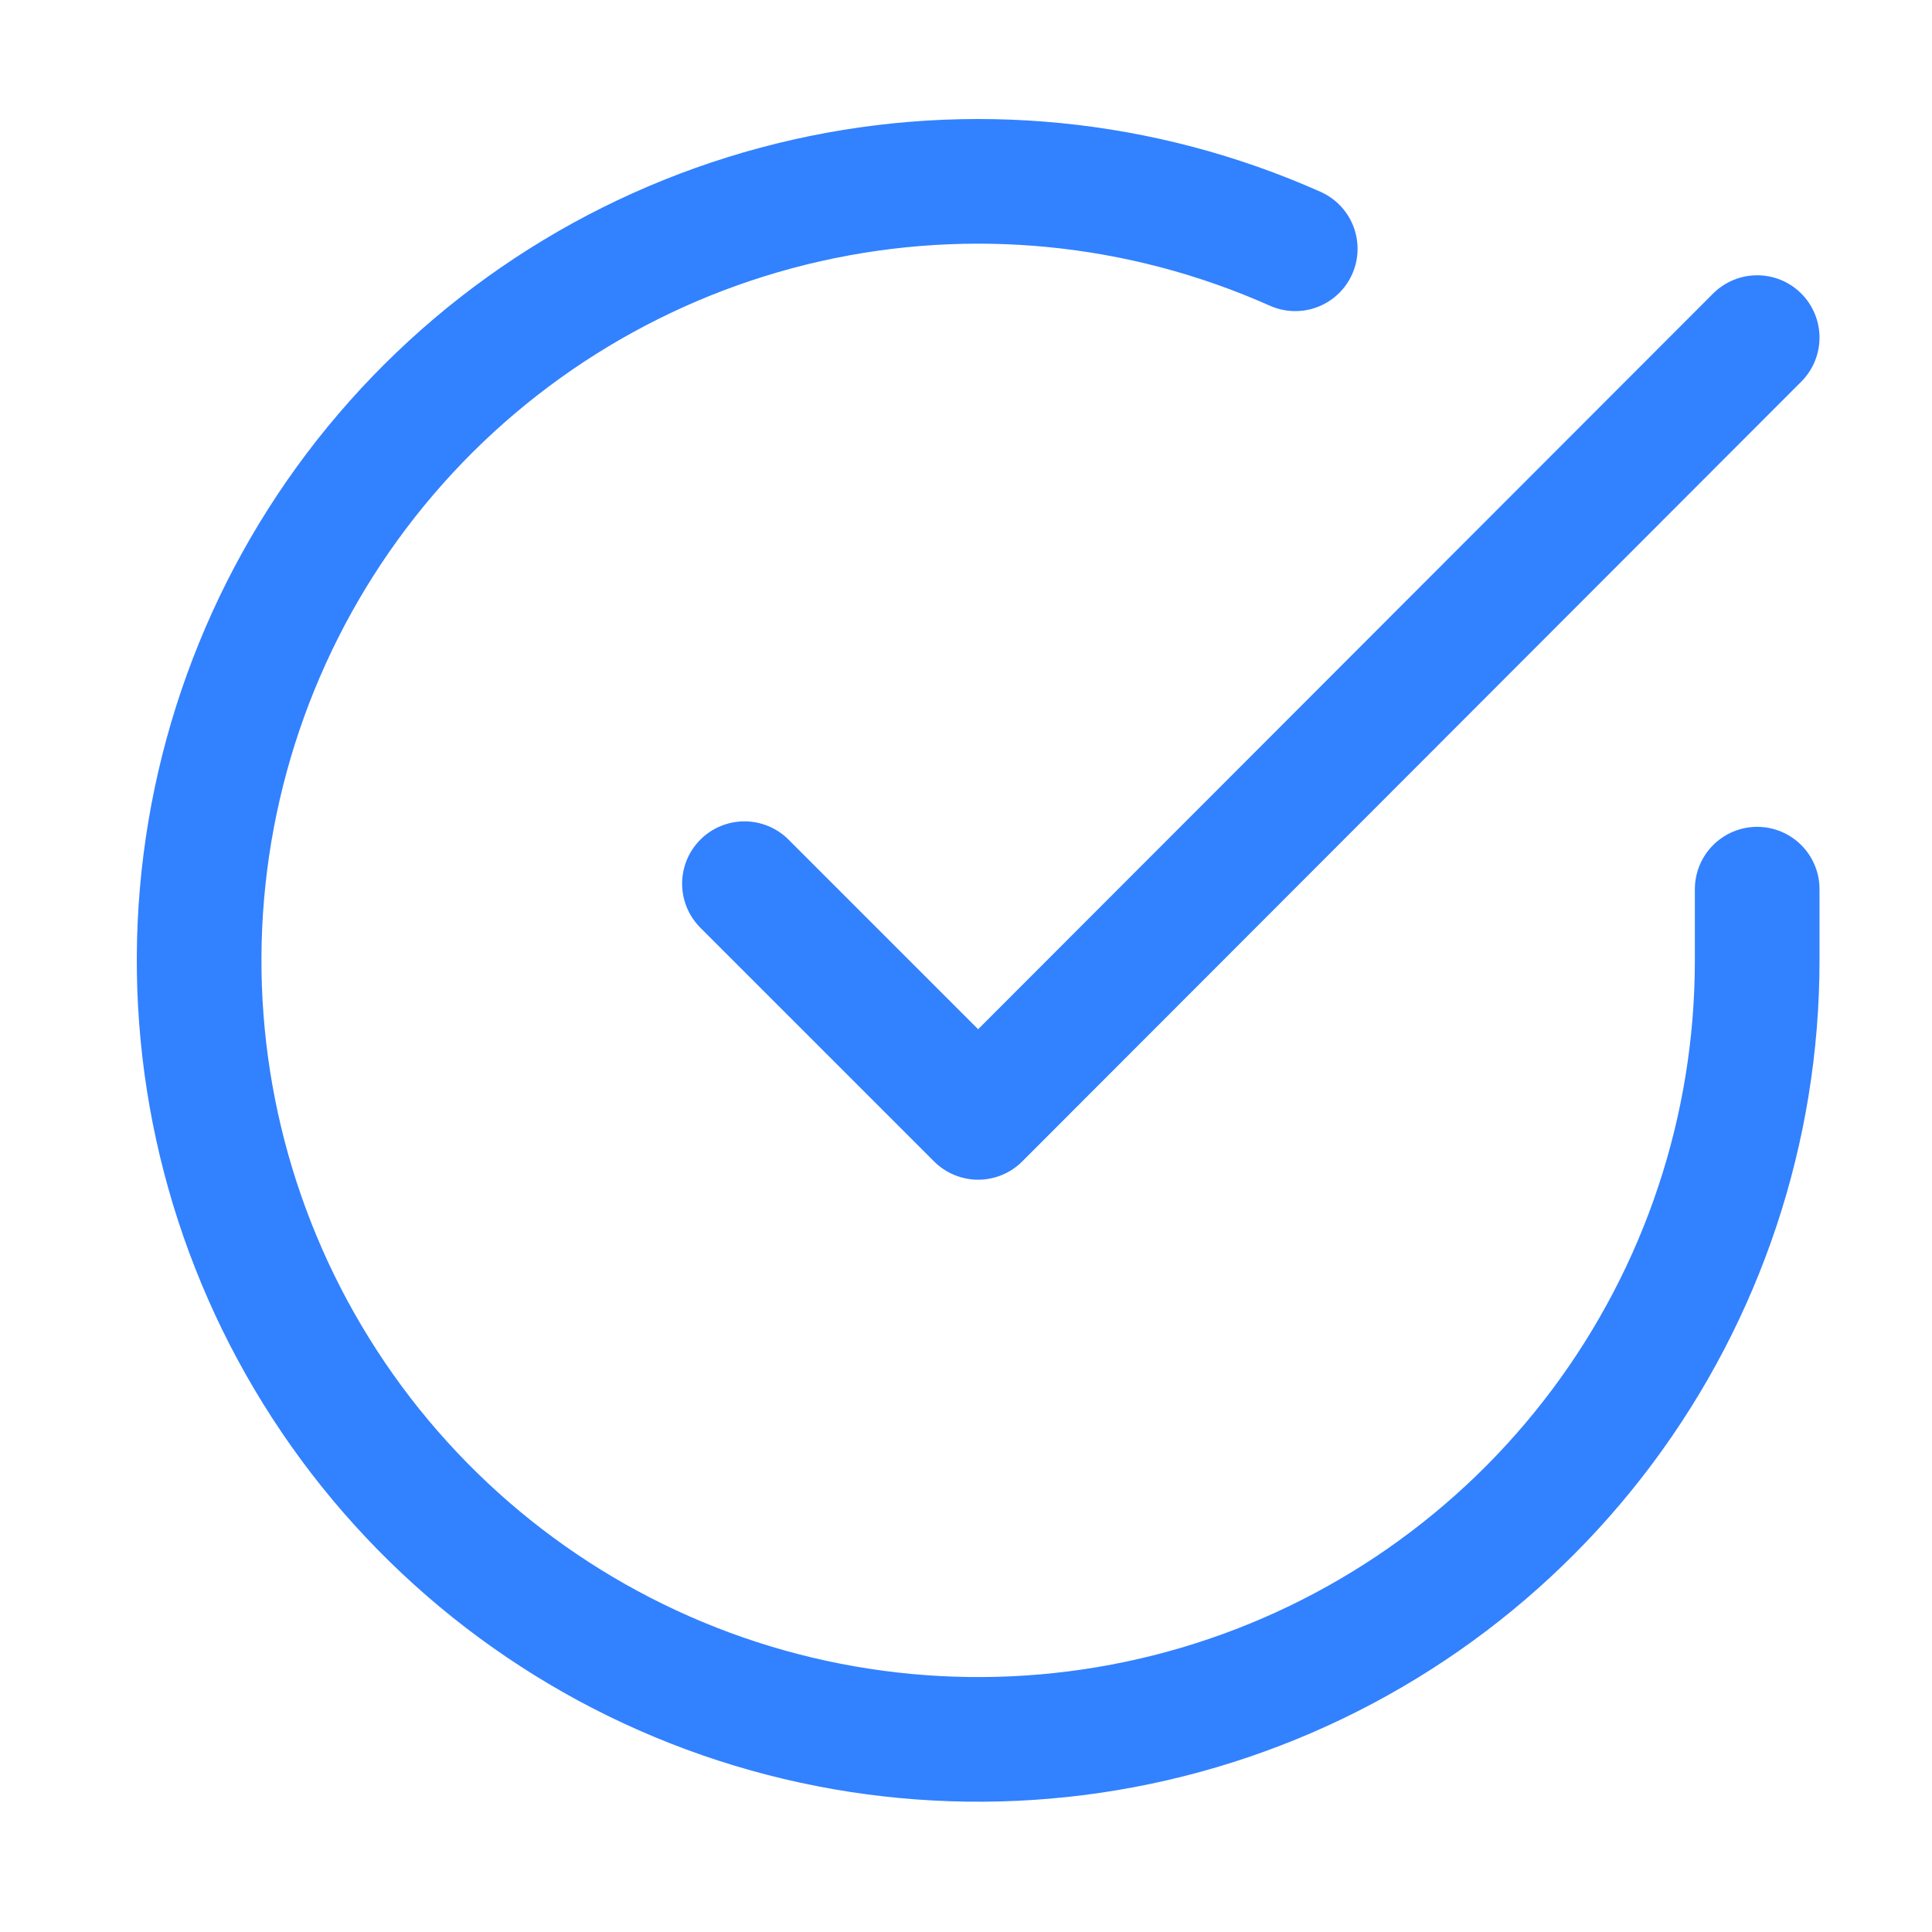
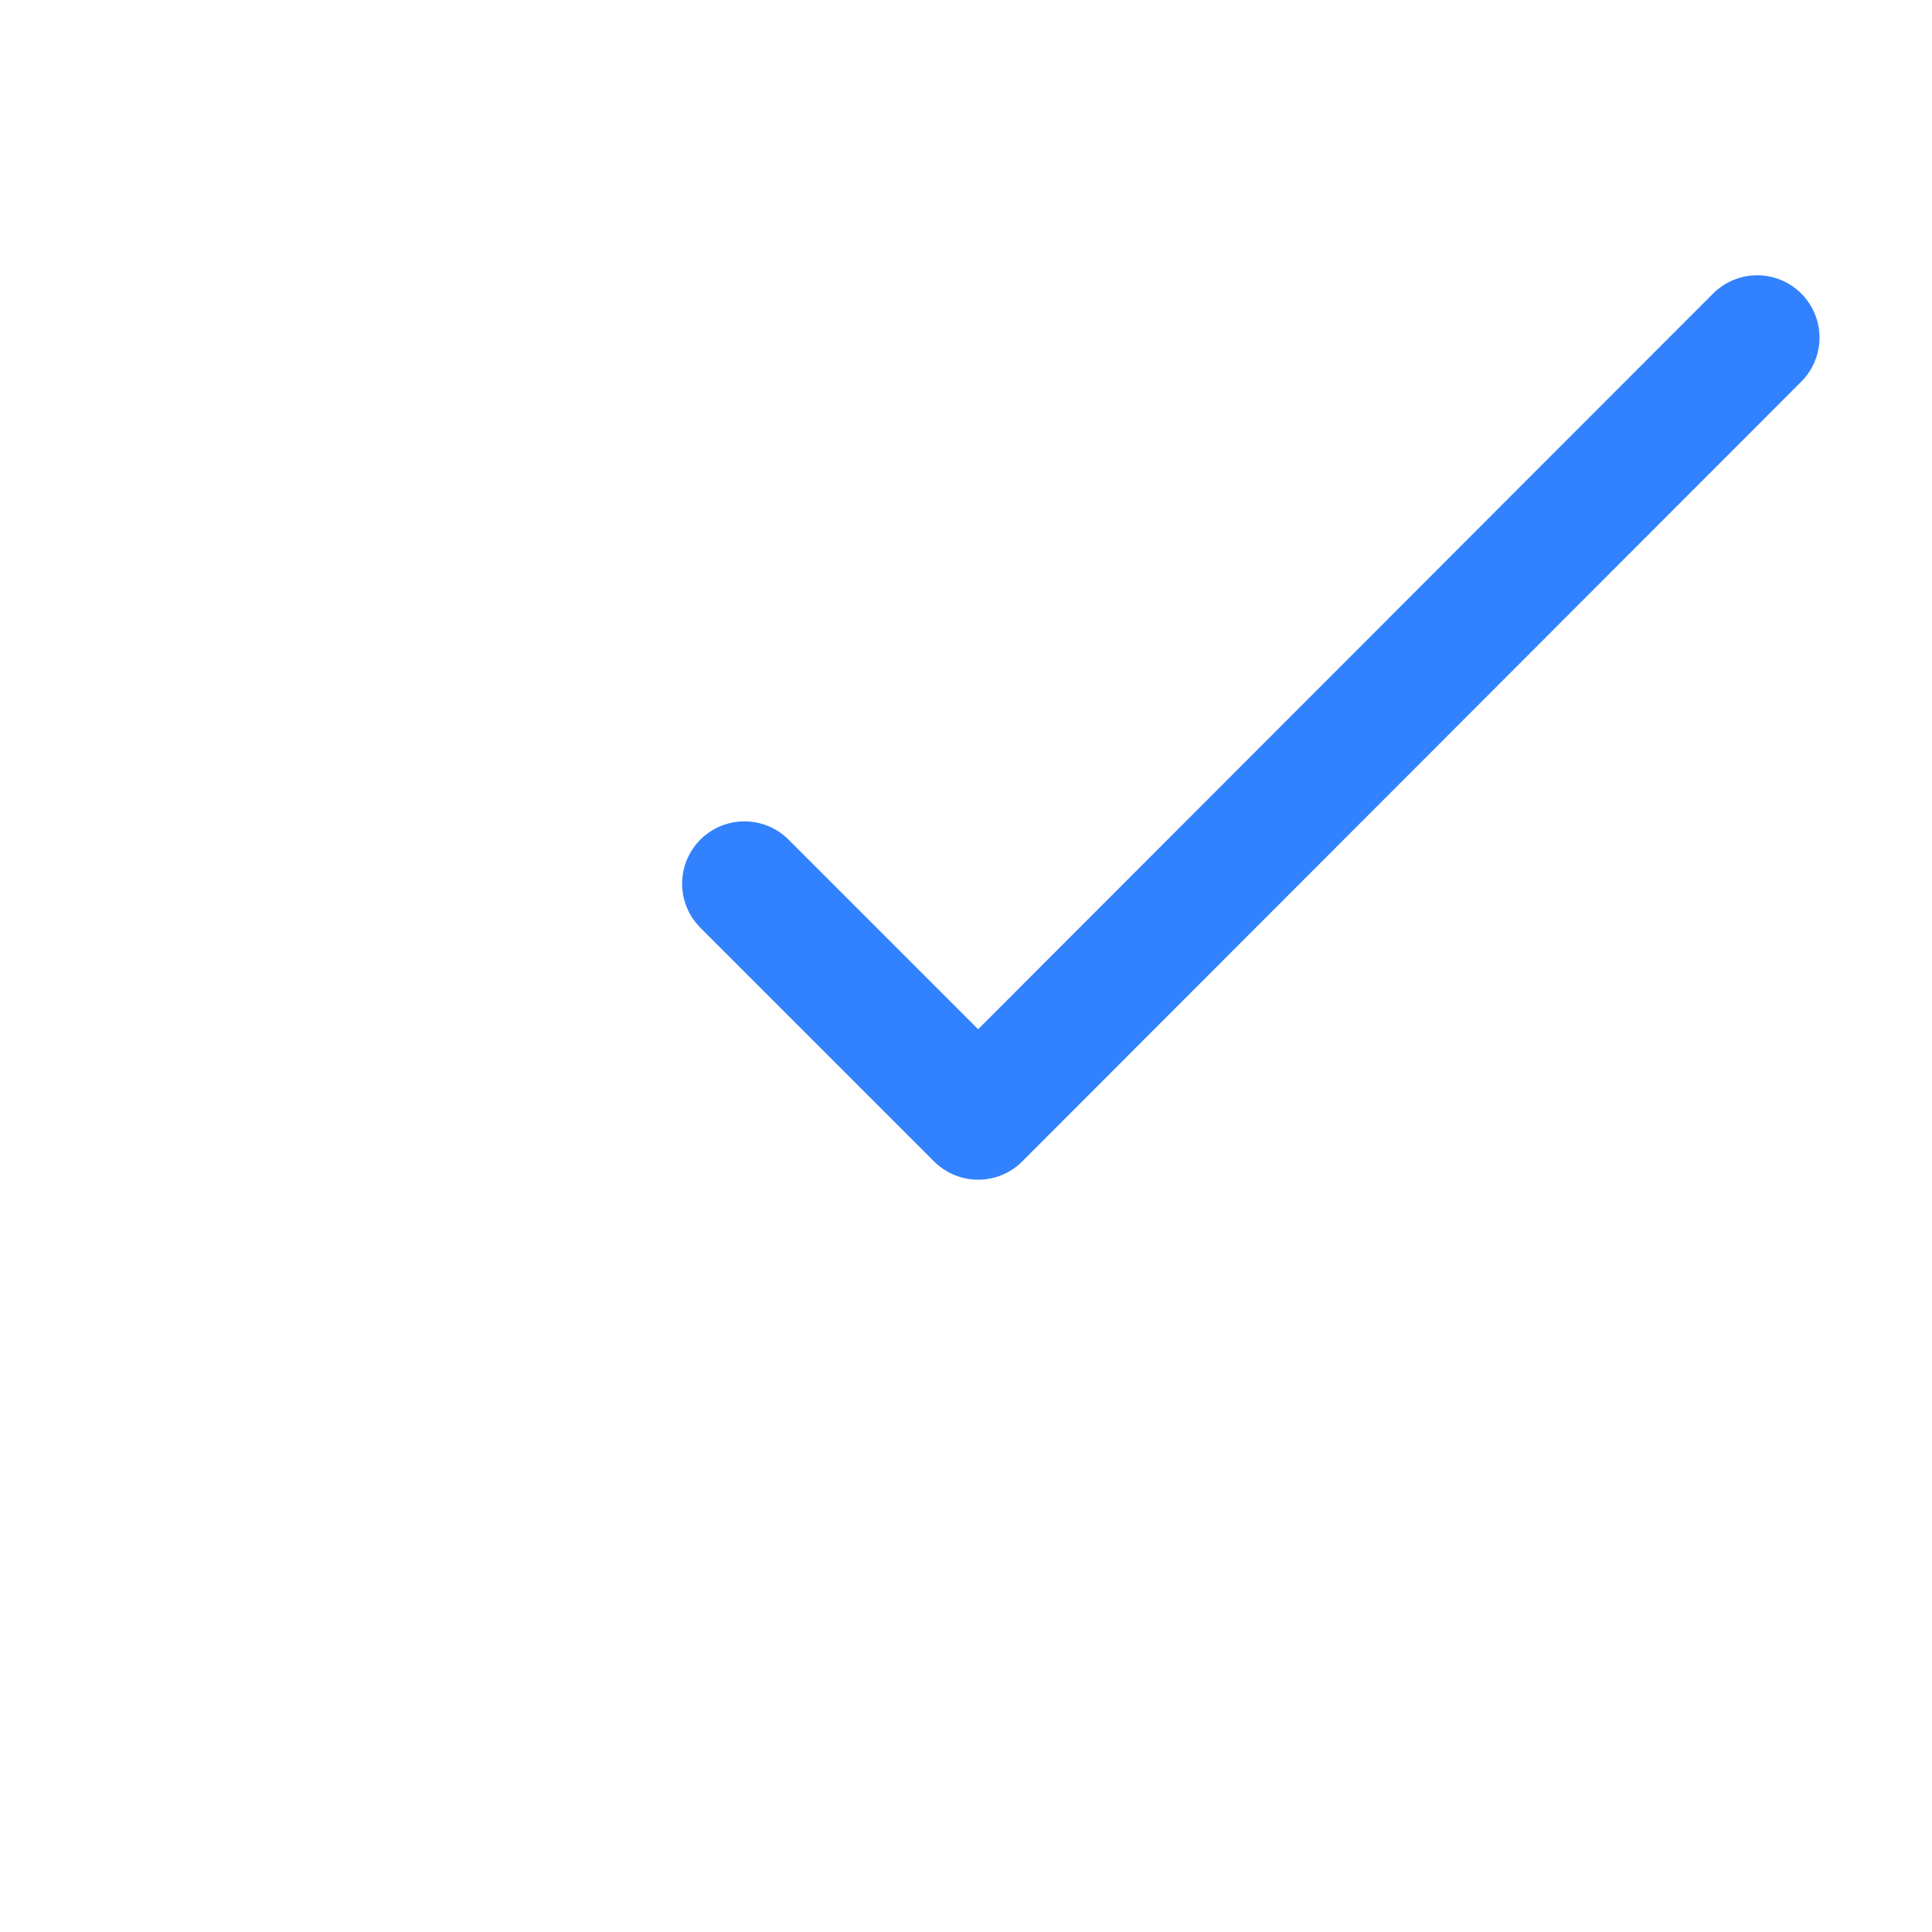
<svg xmlns="http://www.w3.org/2000/svg" width="31" height="31" viewBox="0 0 31 31" fill="none">
-   <path d="M28.195 14.267V15.417C28.194 18.113 27.321 20.735 25.707 22.894C24.093 25.053 21.824 26.633 19.239 27.397C16.655 28.161 13.892 28.069 11.363 27.135C8.835 26.201 6.676 24.475 5.209 22.213C3.742 19.952 3.045 17.277 3.222 14.588C3.4 11.898 4.442 9.337 6.193 7.288C7.944 5.239 10.311 3.811 12.941 3.217C15.57 2.623 18.321 2.895 20.783 3.992" stroke="#3281FF" stroke-width="2" stroke-linecap="round" stroke-linejoin="round" />
  <path d="M28.195 5.417L15.695 17.929L11.945 14.179" stroke="#3281FF" stroke-width="2" stroke-linecap="round" stroke-linejoin="round" />
</svg>